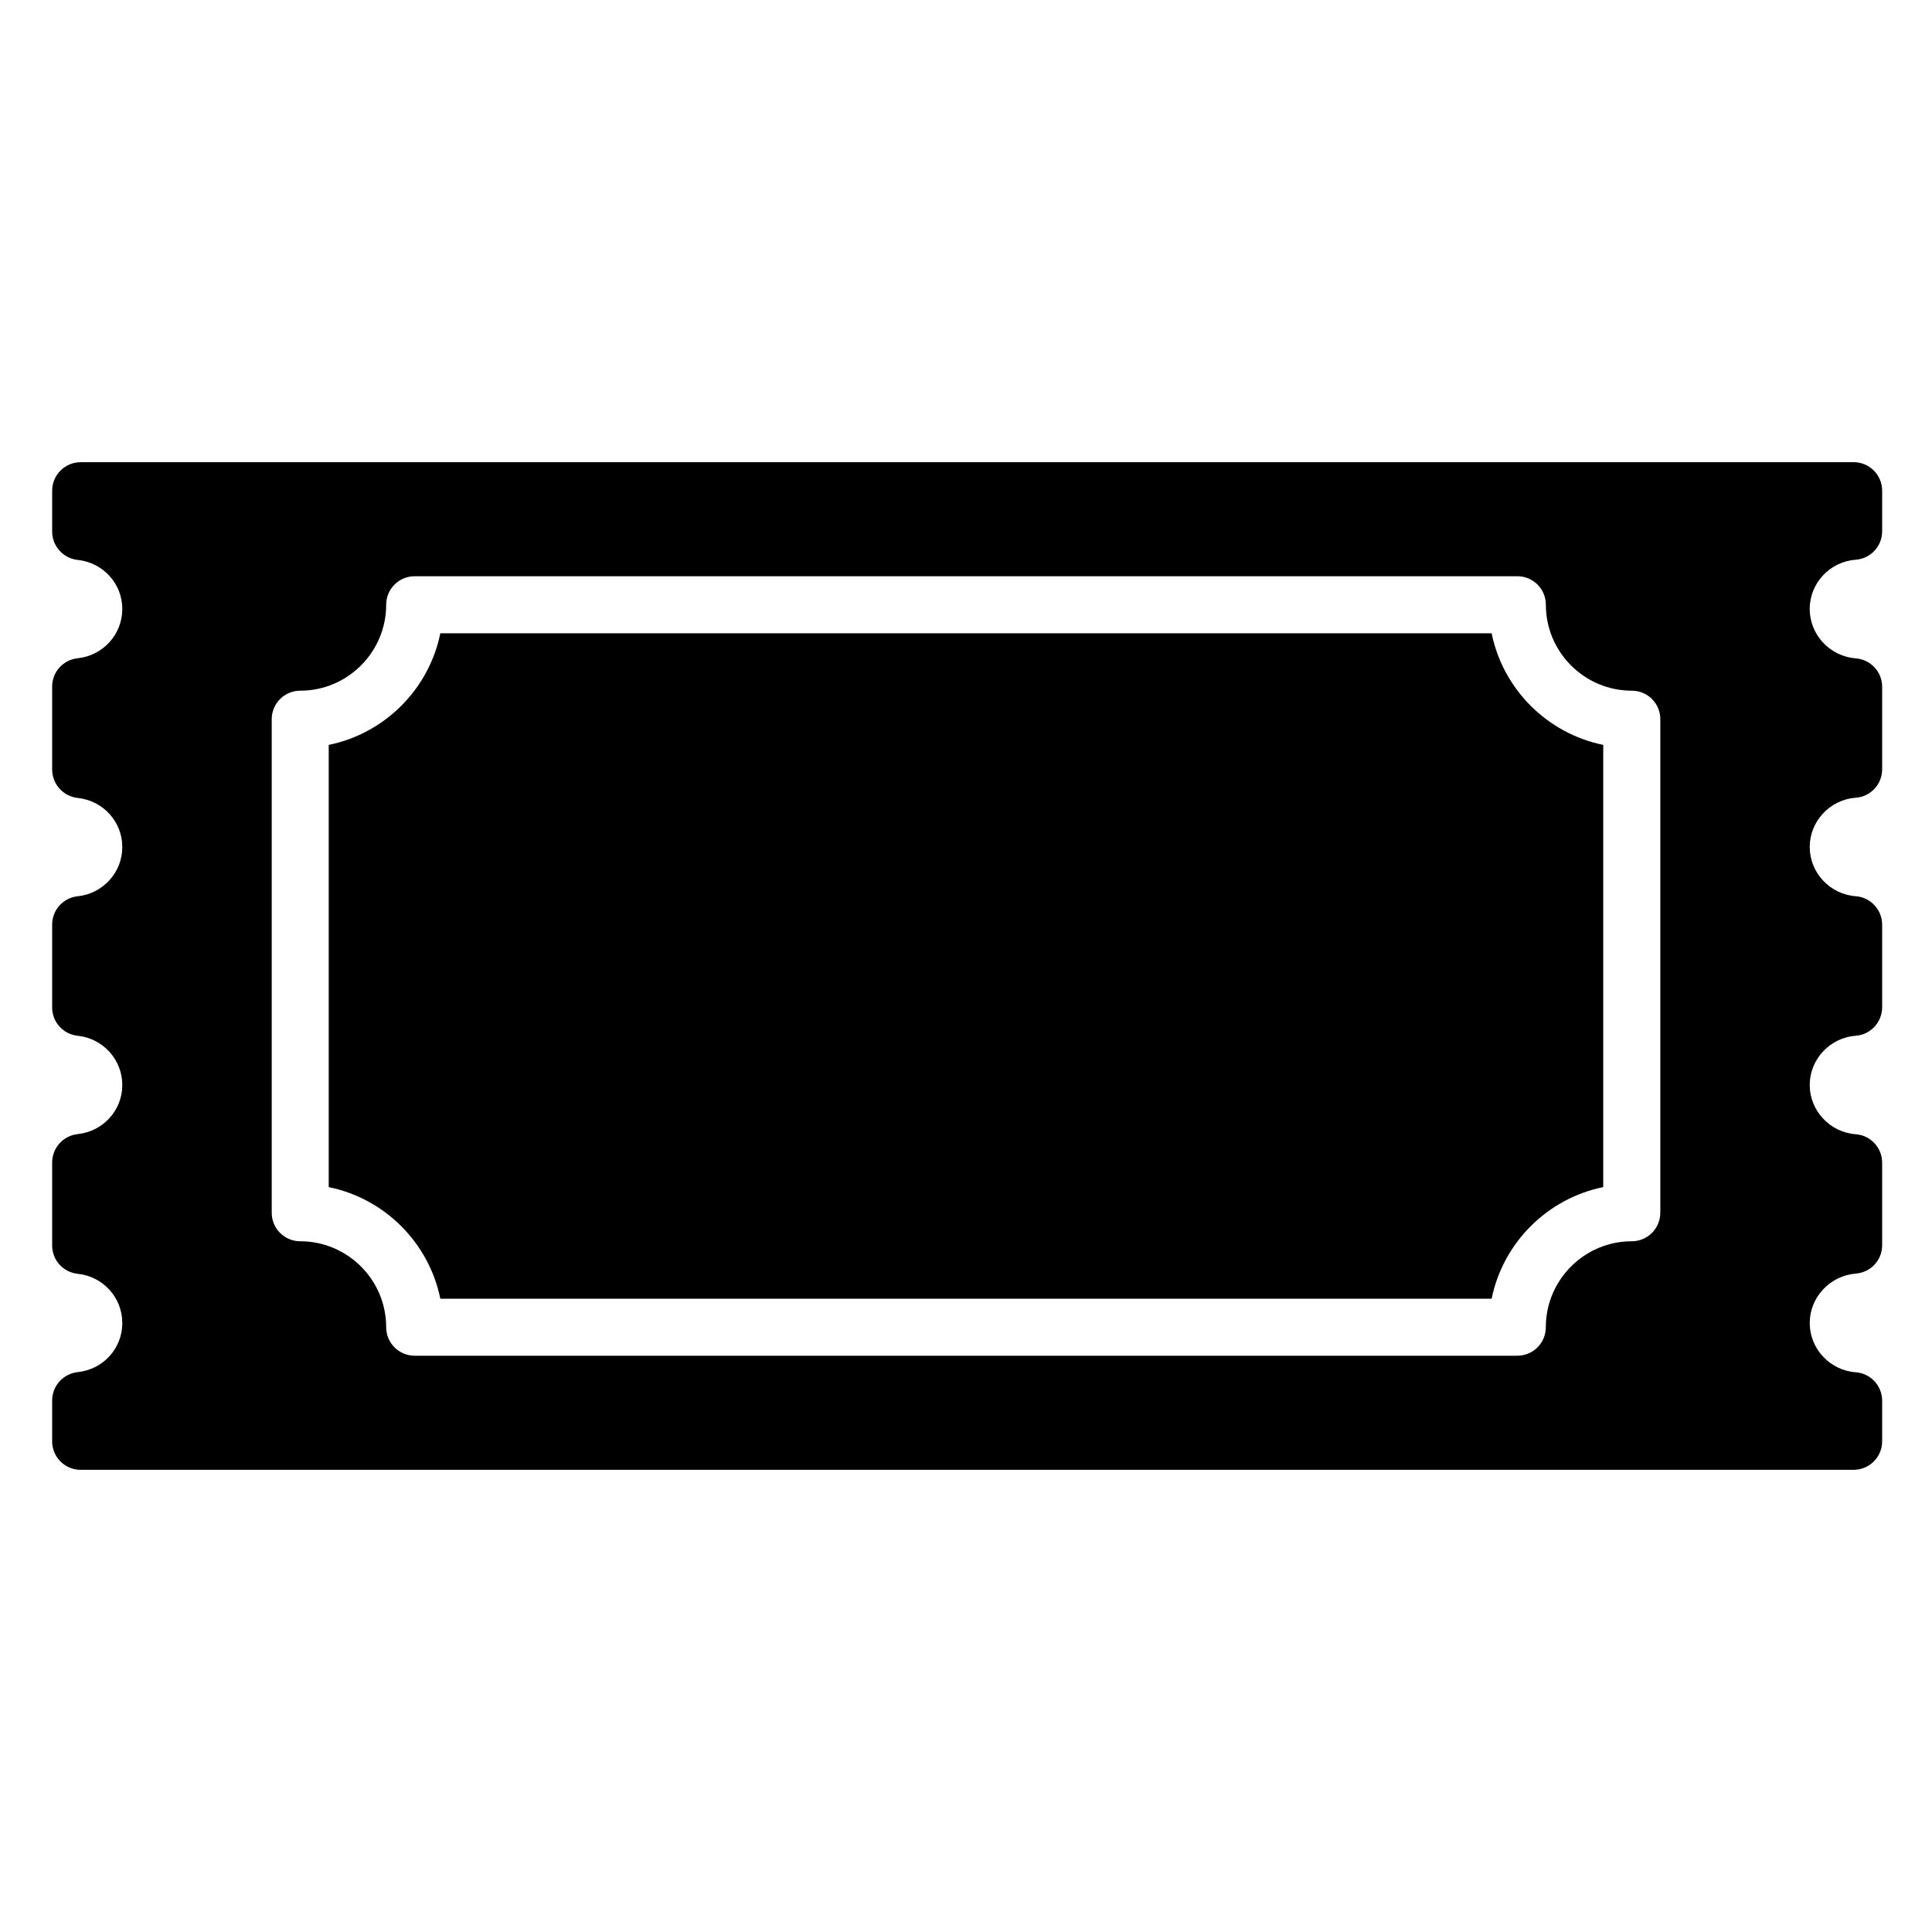
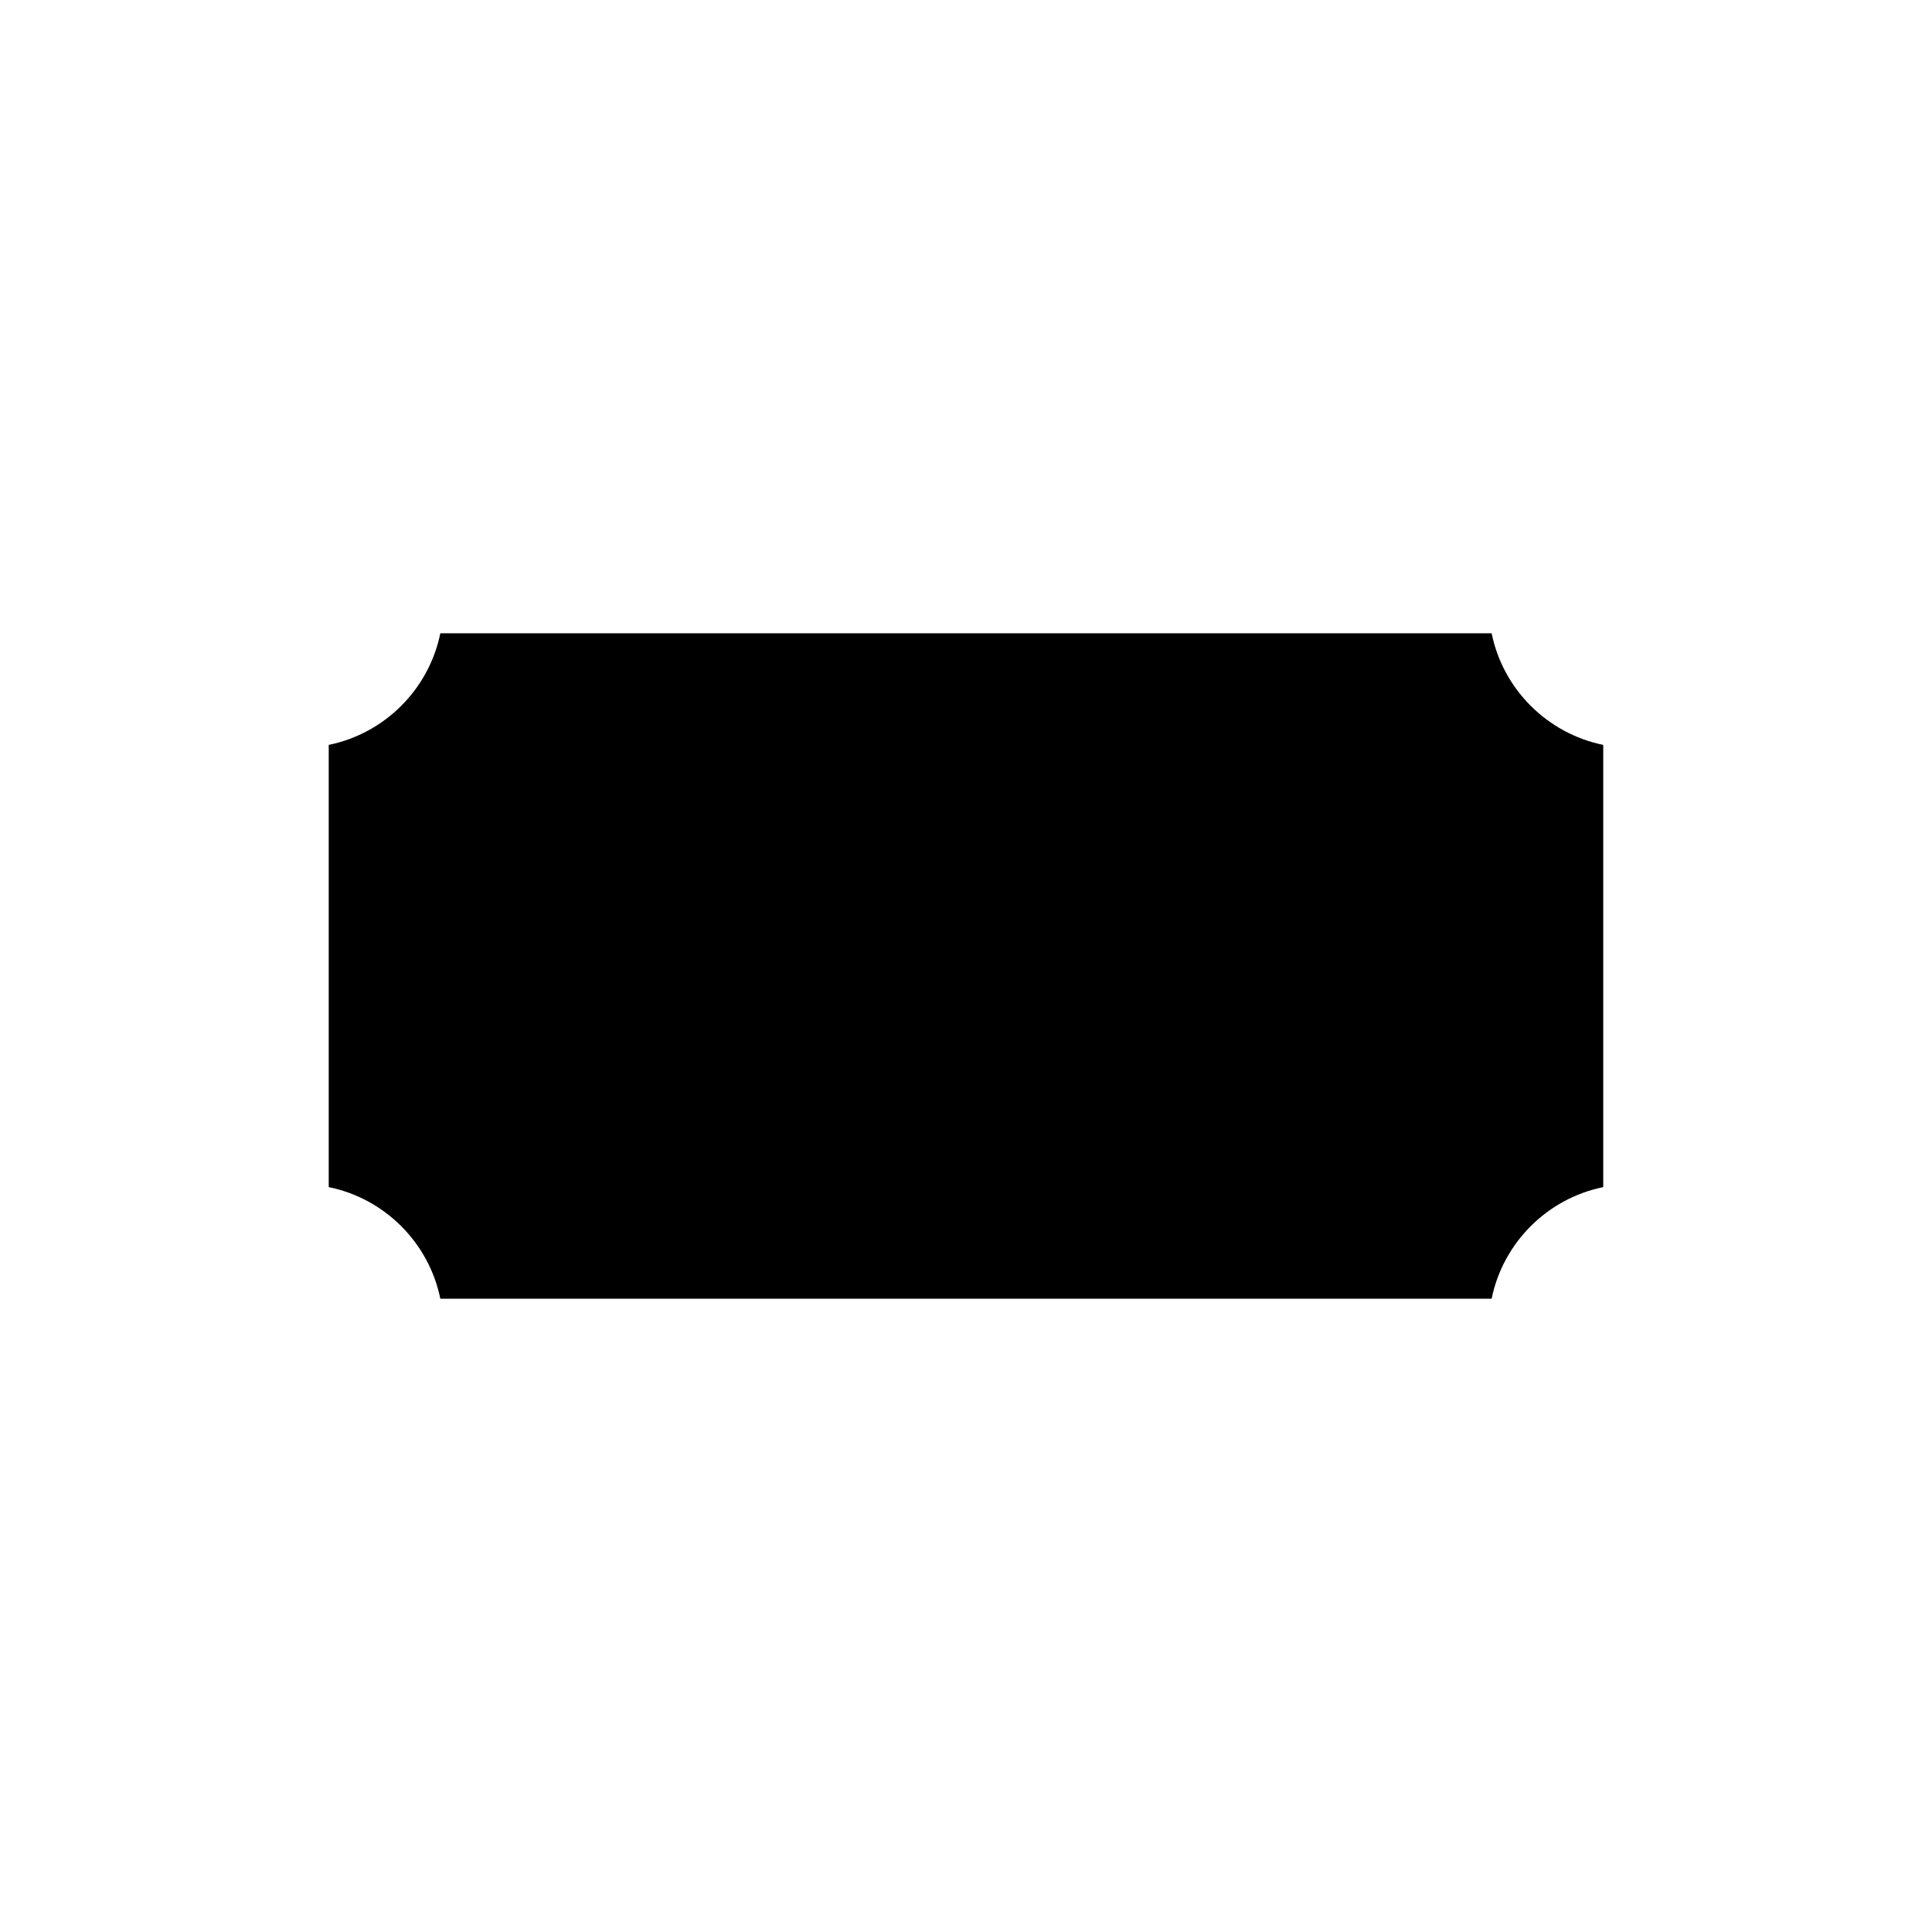
<svg xmlns="http://www.w3.org/2000/svg" fill="#000000" width="800px" height="800px" version="1.1" viewBox="144 144 512 512">
  <g>
    <path d="m539.3 311.83h-278.61c-3.023 14.863-14.762 26.551-29.574 29.574v117.19c14.812 3.023 26.551 14.711 29.574 29.574h278.61c3.023-14.863 14.762-26.551 29.574-29.574v-117.19c-14.812-3.023-26.551-14.711-29.574-29.574z" />
-     <path d="m635.23 266.49h-469.85c-4.18 0-7.559 3.375-7.559 7.559v10.832c0 3.828 2.922 7.106 6.801 7.508 6.699 0.707 11.789 6.297 11.789 13 0 6.699-5.09 12.344-11.789 13.047-3.879 0.402-6.801 3.629-6.801 7.508v21.965c0 3.879 2.922 7.152 6.801 7.559 6.699 0.707 11.789 6.297 11.789 13 0 6.699-5.09 12.344-11.789 13.047-3.879 0.402-6.801 3.629-6.801 7.508v21.965c0 3.879 2.922 7.106 6.801 7.508 6.699 0.707 11.789 6.348 11.789 13.047 0 6.699-5.09 12.293-11.789 13-3.879 0.402-6.801 3.68-6.801 7.559v21.965c0 3.879 2.922 7.106 6.801 7.508 6.699 0.707 11.789 6.297 11.789 13.047s-5.09 12.293-11.789 13c-3.879 0.402-6.801 3.68-6.801 7.508v10.832c0 4.18 3.375 7.559 7.559 7.559l469.85-0.008c4.18 0 7.559-3.375 7.559-7.559v-10.73c0-3.981-3.023-7.254-7.004-7.559-6.852-0.504-12.191-6.246-12.191-13.047s5.34-12.543 12.191-13.098c3.981-0.301 7.004-3.578 7.004-7.508v-21.867c0-3.981-3.023-7.254-7.004-7.559-6.852-0.504-12.191-6.246-12.191-13.047 0-6.801 5.34-12.543 12.191-13.047 3.981-0.301 7.004-3.629 7.004-7.559v-21.867c0-3.93-3.023-7.254-7.004-7.559-6.852-0.504-12.191-6.246-12.191-13.047s5.34-12.543 12.191-13.047c3.981-0.301 7.004-3.578 7.004-7.559v-21.867c0-3.93-3.023-7.203-7.004-7.508-6.852-0.555-12.191-6.246-12.191-13.098 0-6.852 5.34-12.543 12.191-13.047 3.981-0.301 7.004-3.578 7.004-7.559v-10.73c0-4.18-3.375-7.559-7.559-7.559zm-51.238 198.9c0 4.18-3.375 7.559-7.559 7.559-12.543 0-22.773 10.227-22.773 22.773 0 4.18-3.375 7.559-7.559 7.559h-292.2c-4.18 0-7.559-3.375-7.559-7.559 0-12.543-10.227-22.773-22.773-22.773-4.18 0-7.559-3.375-7.559-7.559v-130.79c0-4.18 3.375-7.559 7.559-7.559 12.543 0 22.773-10.227 22.773-22.773 0-4.18 3.375-7.559 7.559-7.559h292.21c4.18 0 7.559 3.375 7.559 7.559 0 12.543 10.227 22.773 22.773 22.773 4.18 0 7.559 3.375 7.559 7.559v130.79z" />
  </g>
</svg>